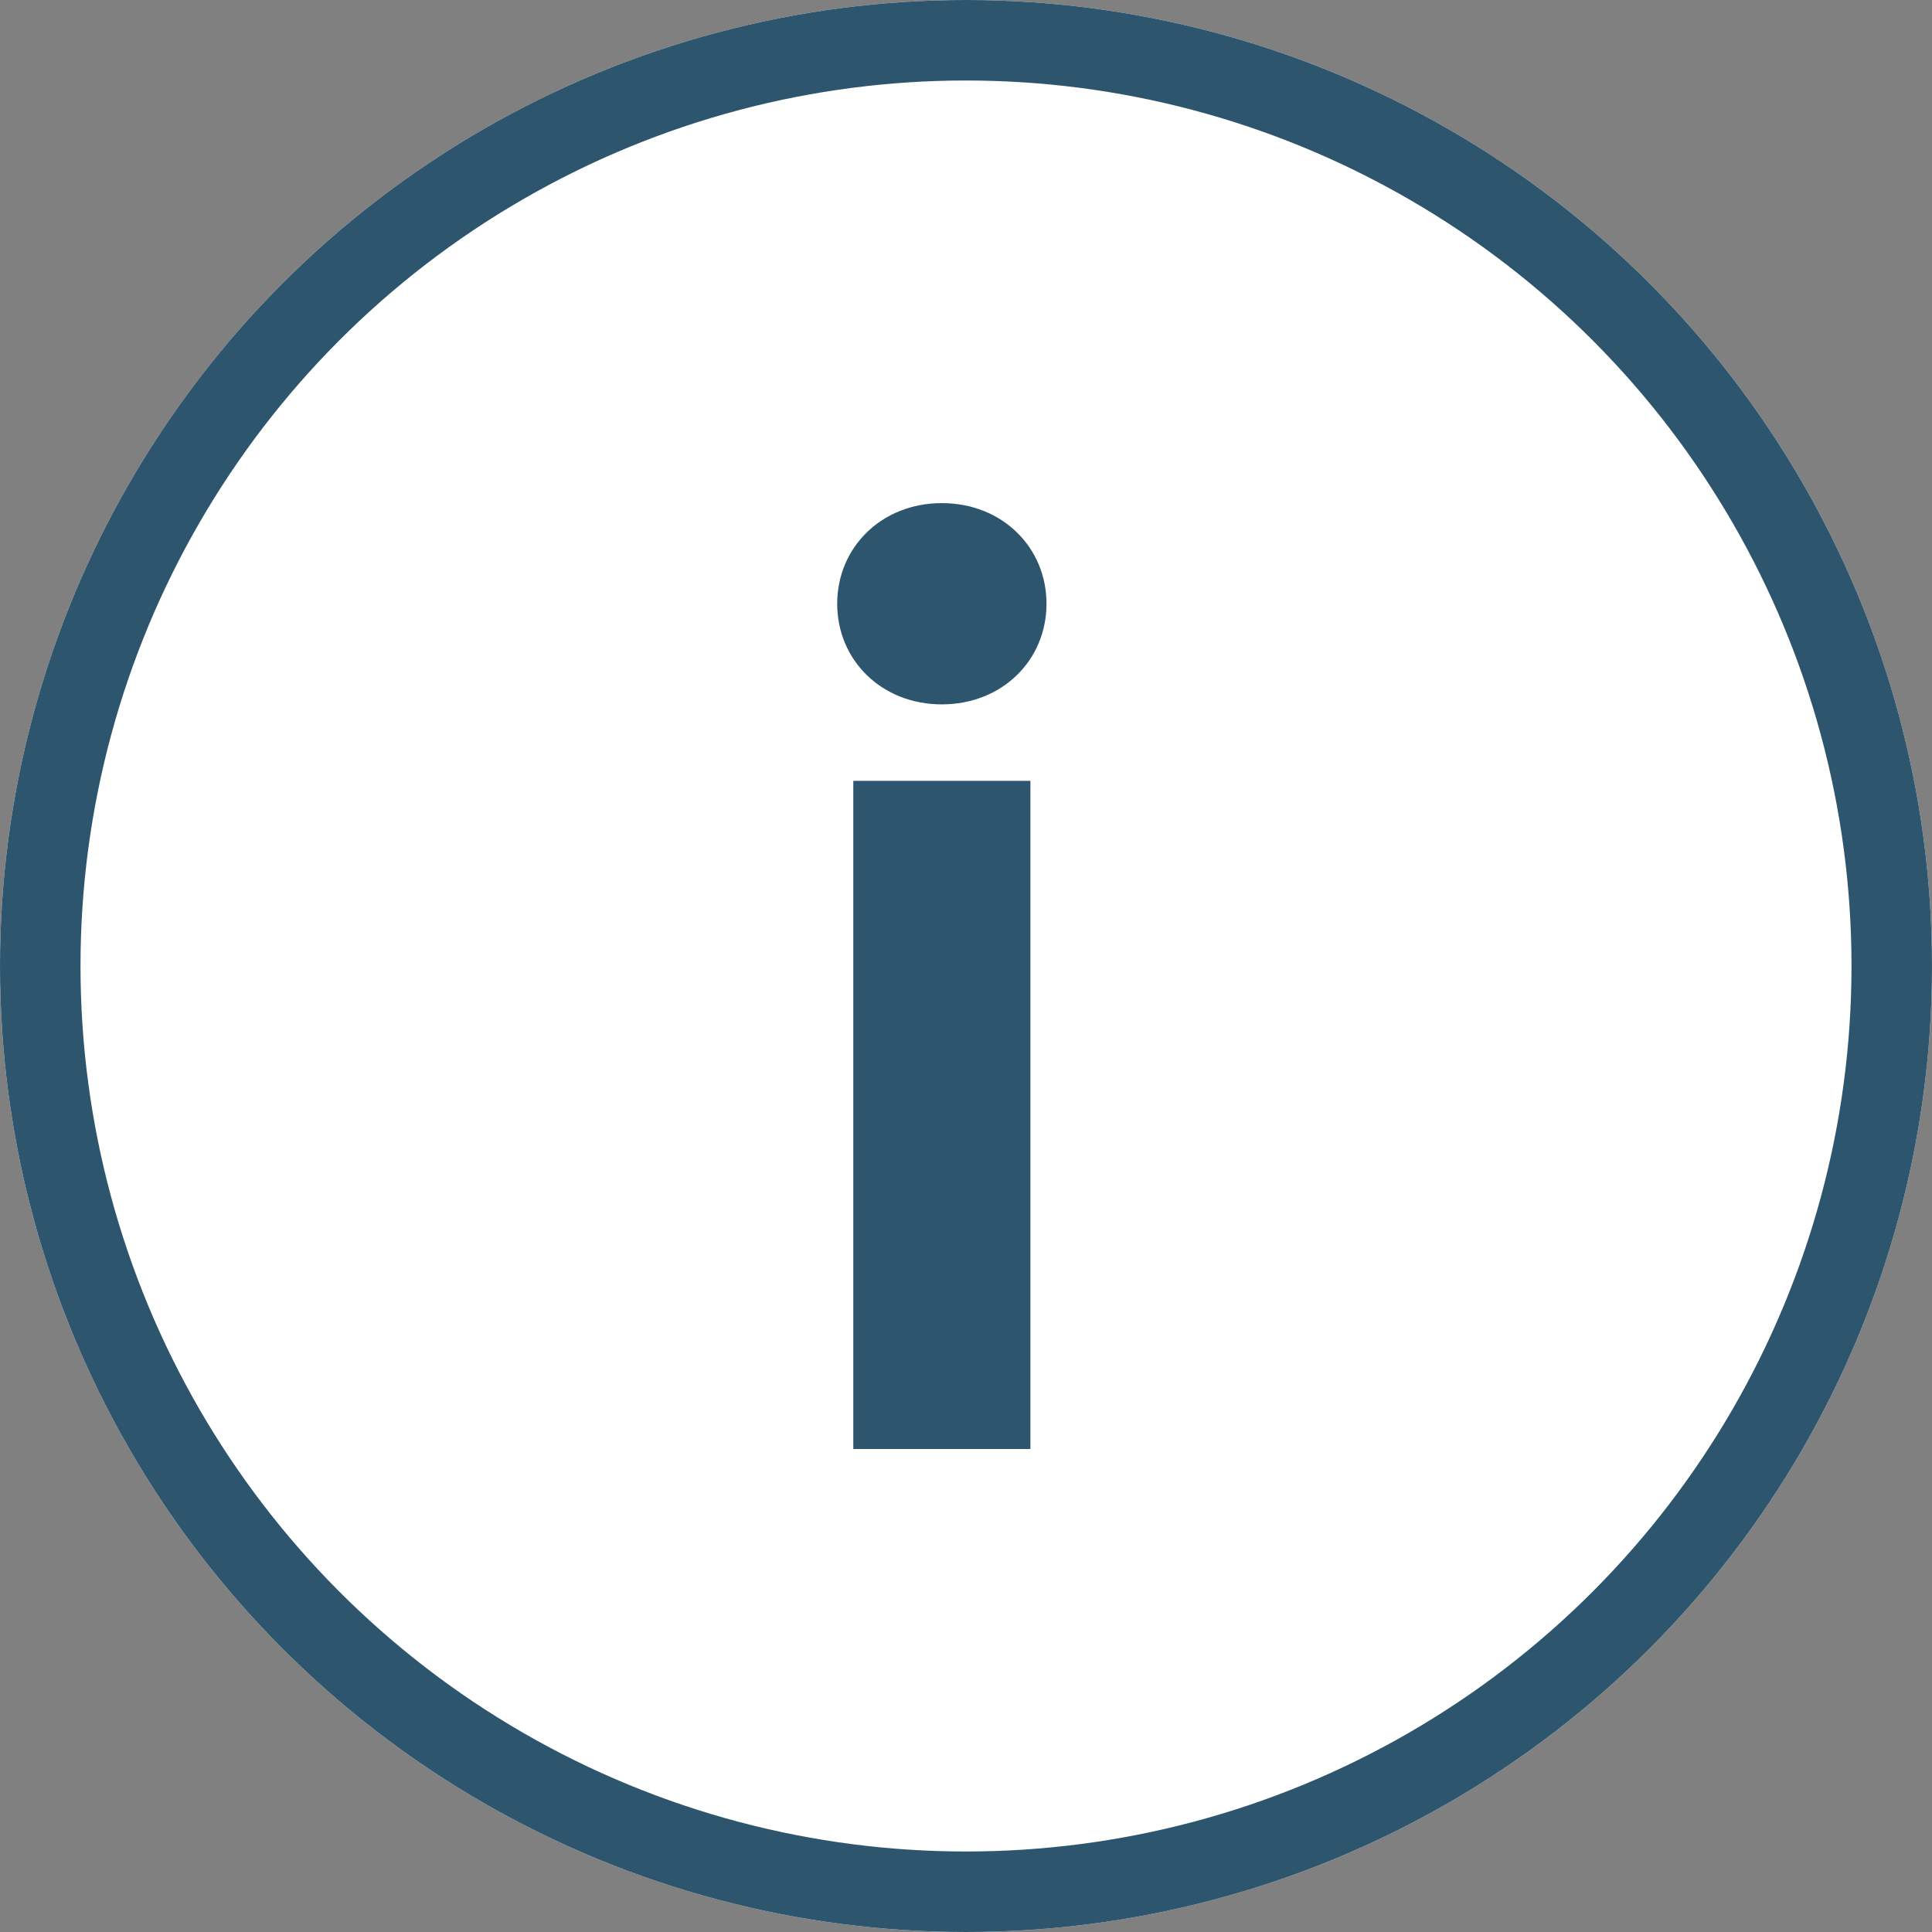
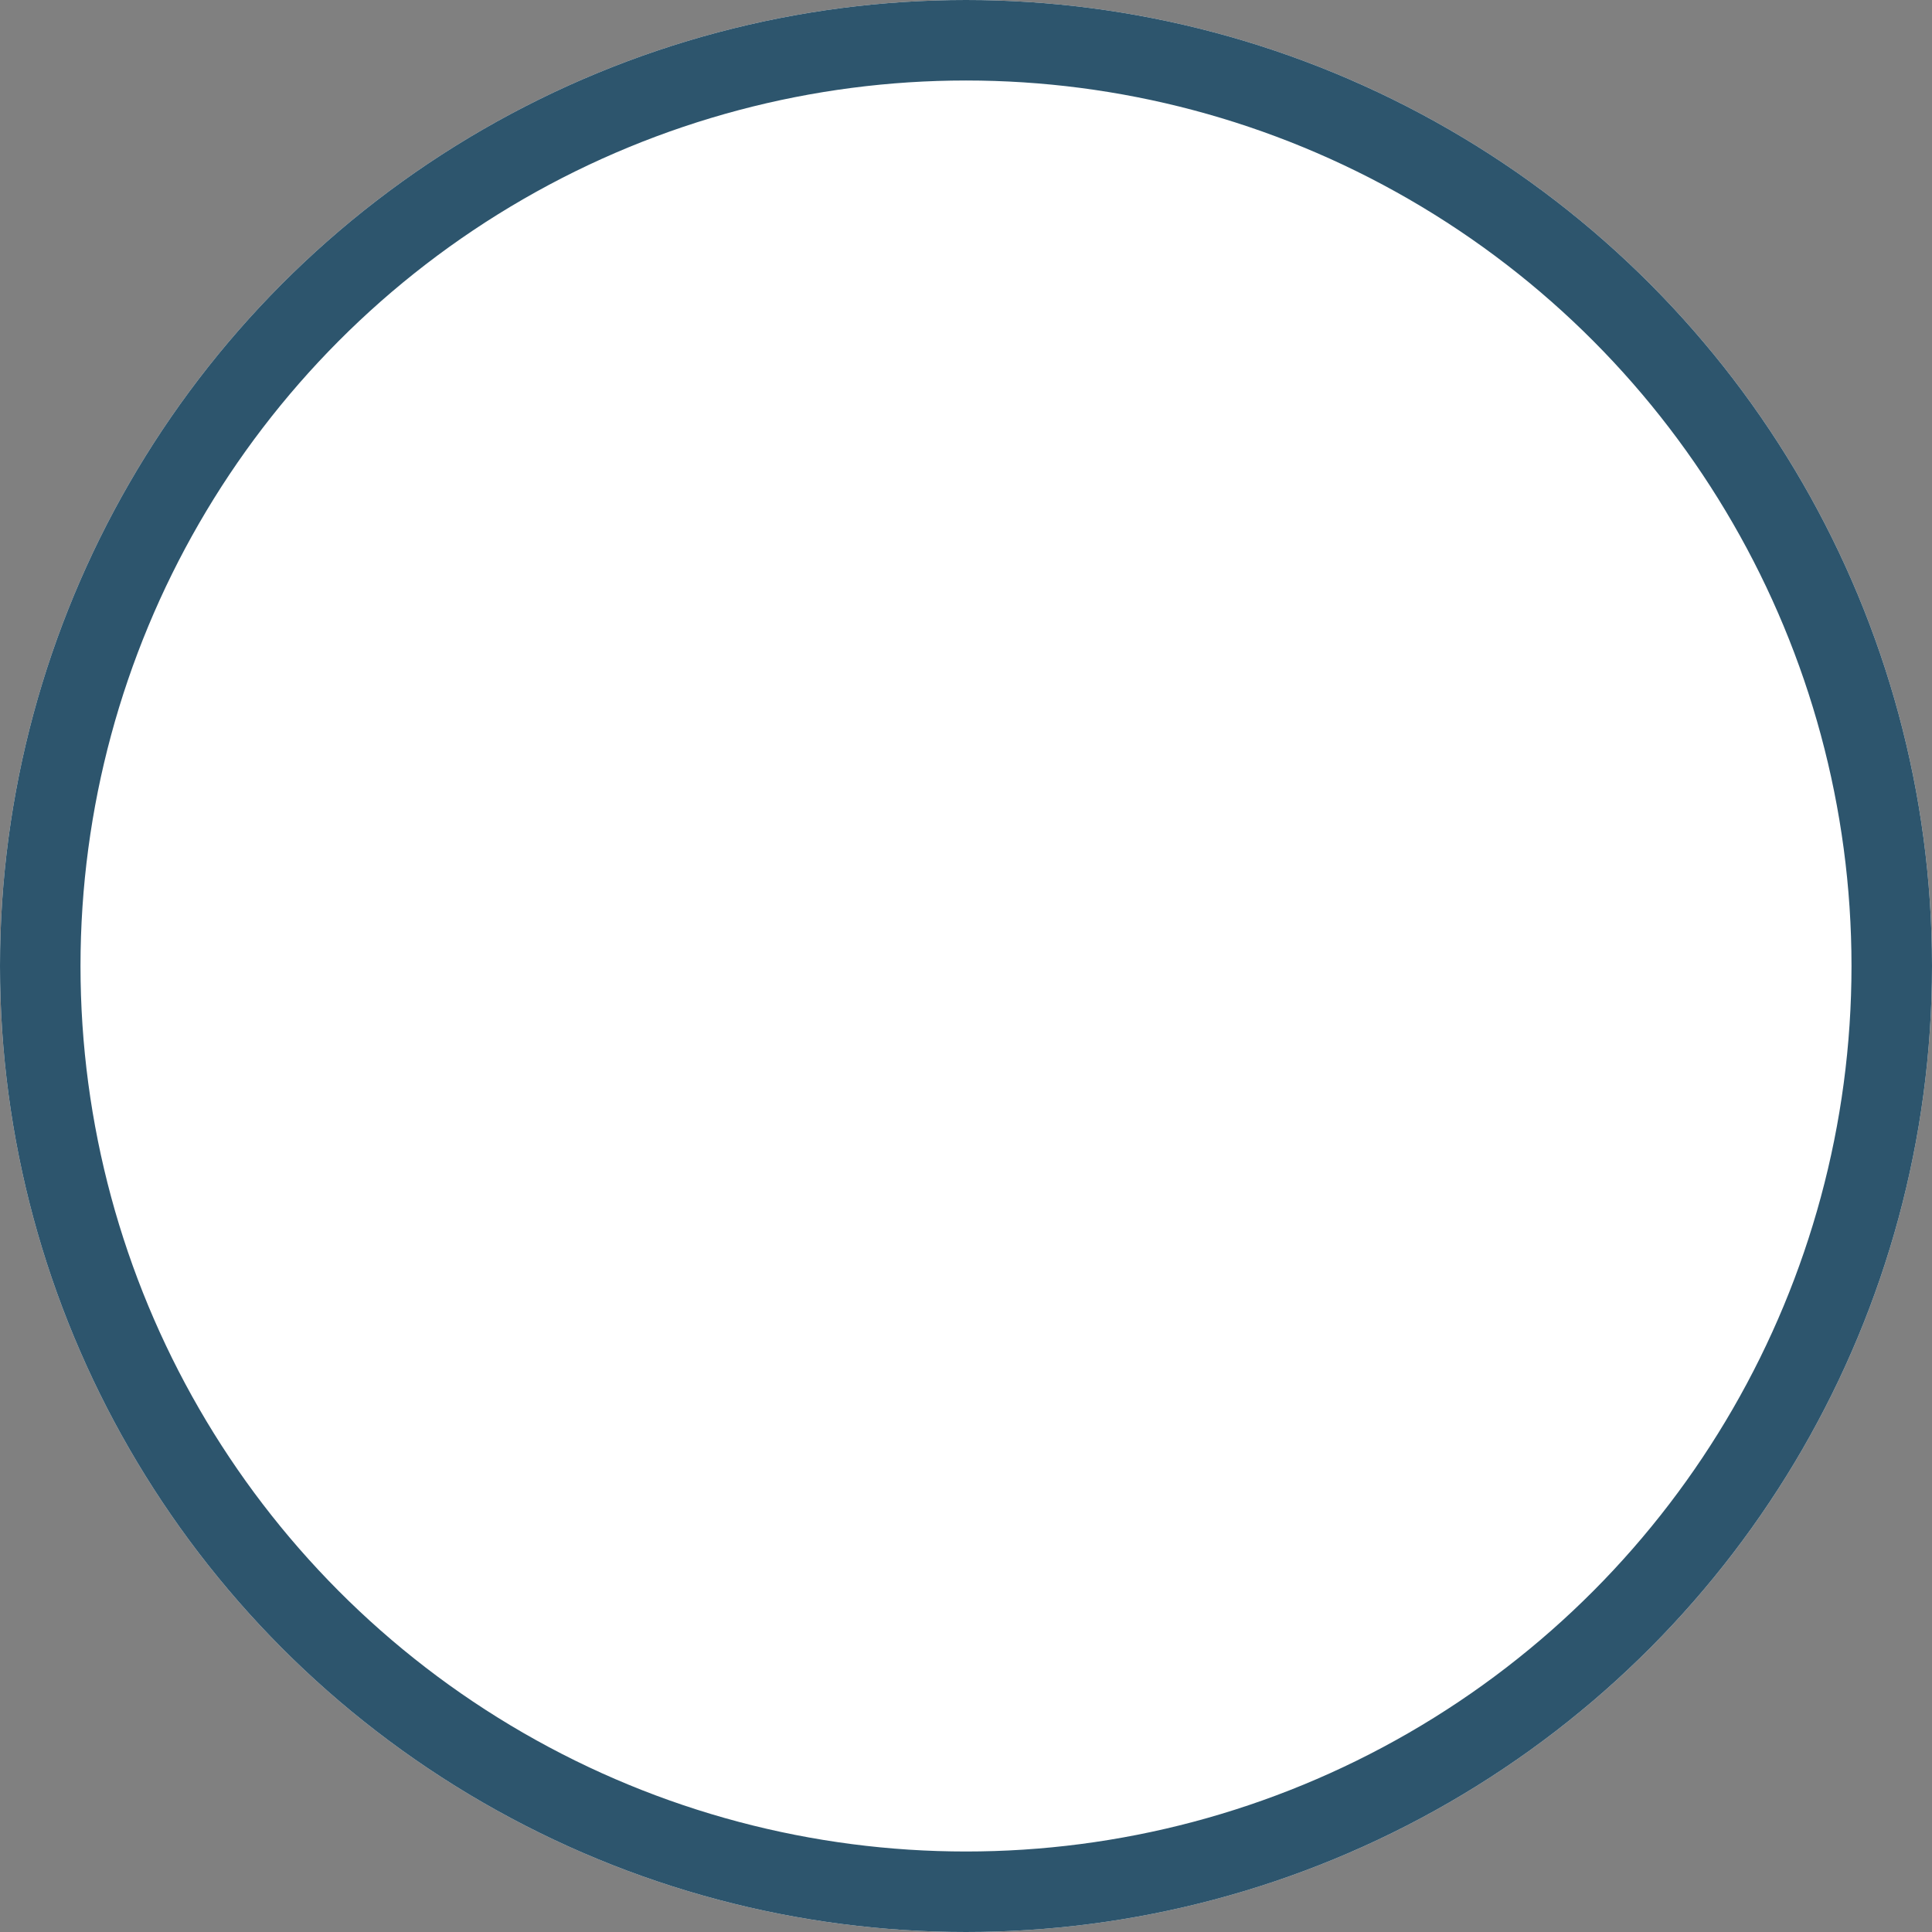
<svg xmlns="http://www.w3.org/2000/svg" version="1.1" id="Layer_1" x="0px" y="0px" viewBox="0 0 48 48" style="enable-background:new 0 0 48 48;" xml:space="preserve">
  <rect x="0" y="0" width="48" height="48" fill="#808080" stroke="none" />
  <style type="text/css">
	.st0{fill:#FFFFFF;}
	.st1{fill:none;stroke:#2D556D;stroke-width:2;}
	.st2{enable-background:new    ;}
	.st3{fill:#2D556D;}
</style>
  <g id="ico-info" transform="translate(-14 -14)">
    <g id="Ellipse_6" transform="translate(14 14)">
      <circle class="st0" cx="24" cy="24" r="24" />
      <circle class="st1" cx="24" cy="24" r="23" />
    </g>
    <g class="st2">
-       <path class="st3" d="M37.4,26.5c1.5,0,2.6,1.1,2.6,2.5c0,1.4-1.1,2.5-2.6,2.5s-2.6-1.1-2.6-2.5C34.8,27.6,35.9,26.5,37.4,26.5z     M35.2,33.4h4.4V50h-4.4V33.4z" />
-     </g>
+       </g>
  </g>
</svg>